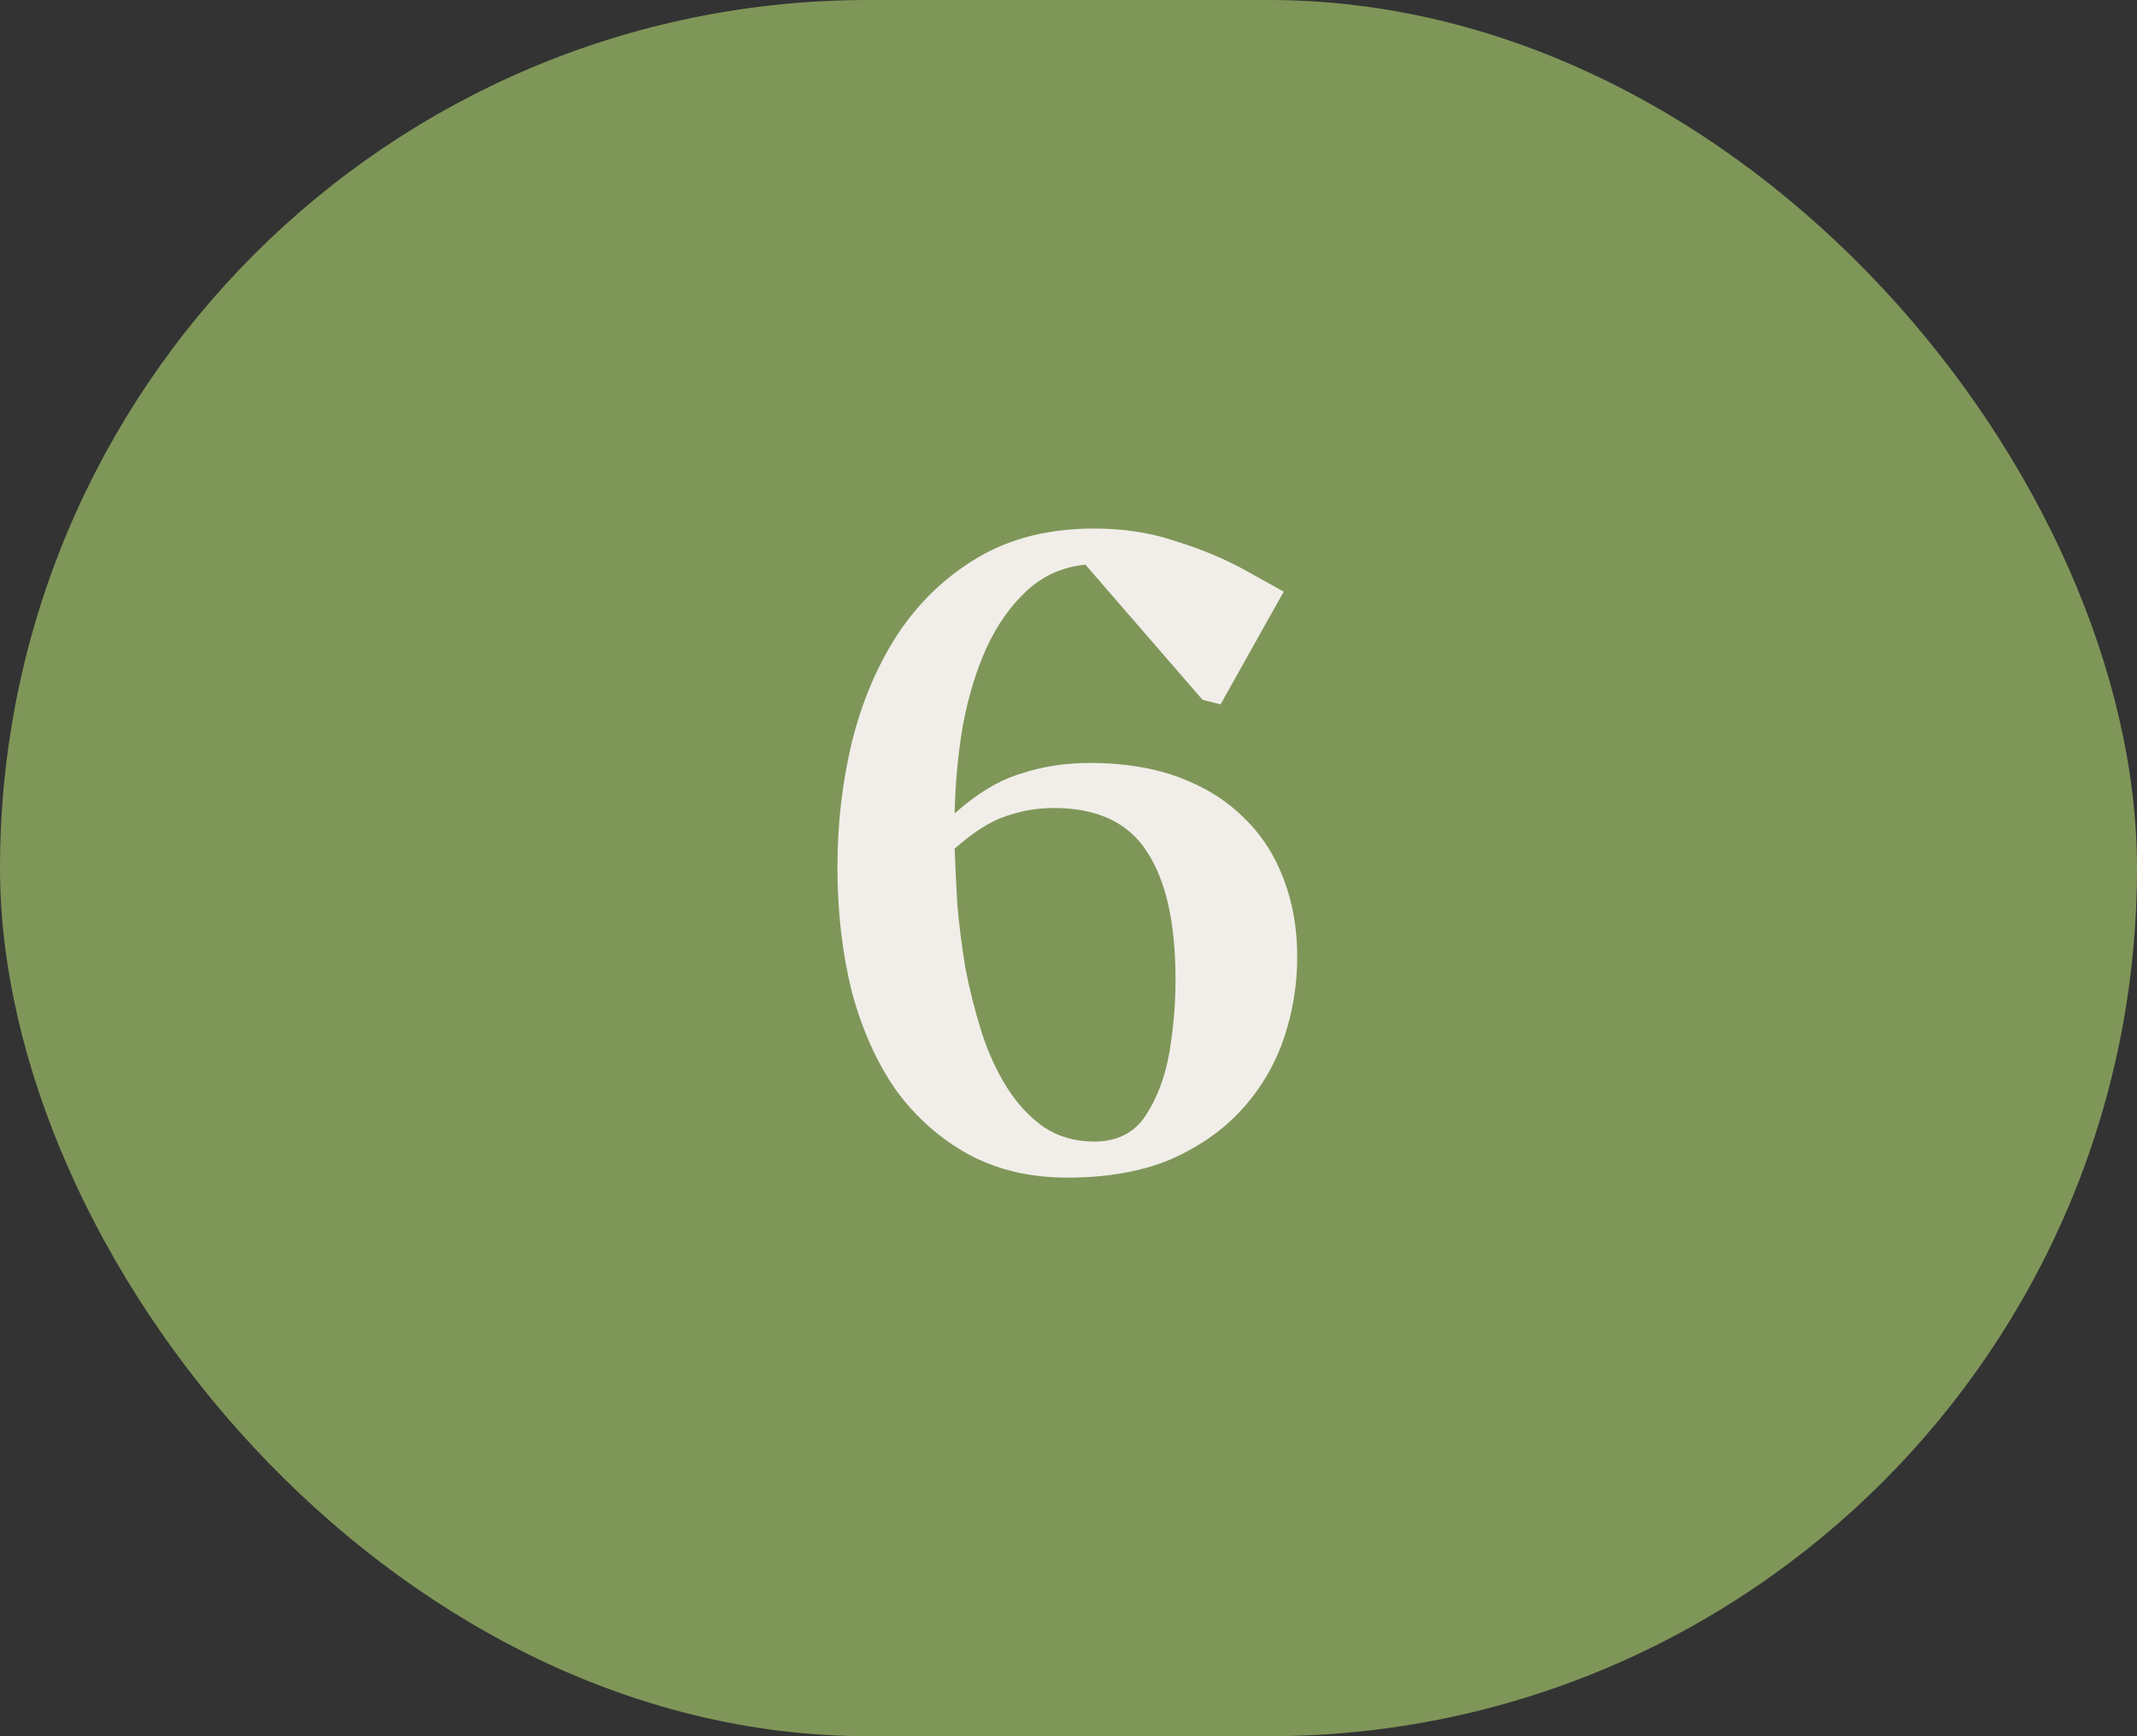
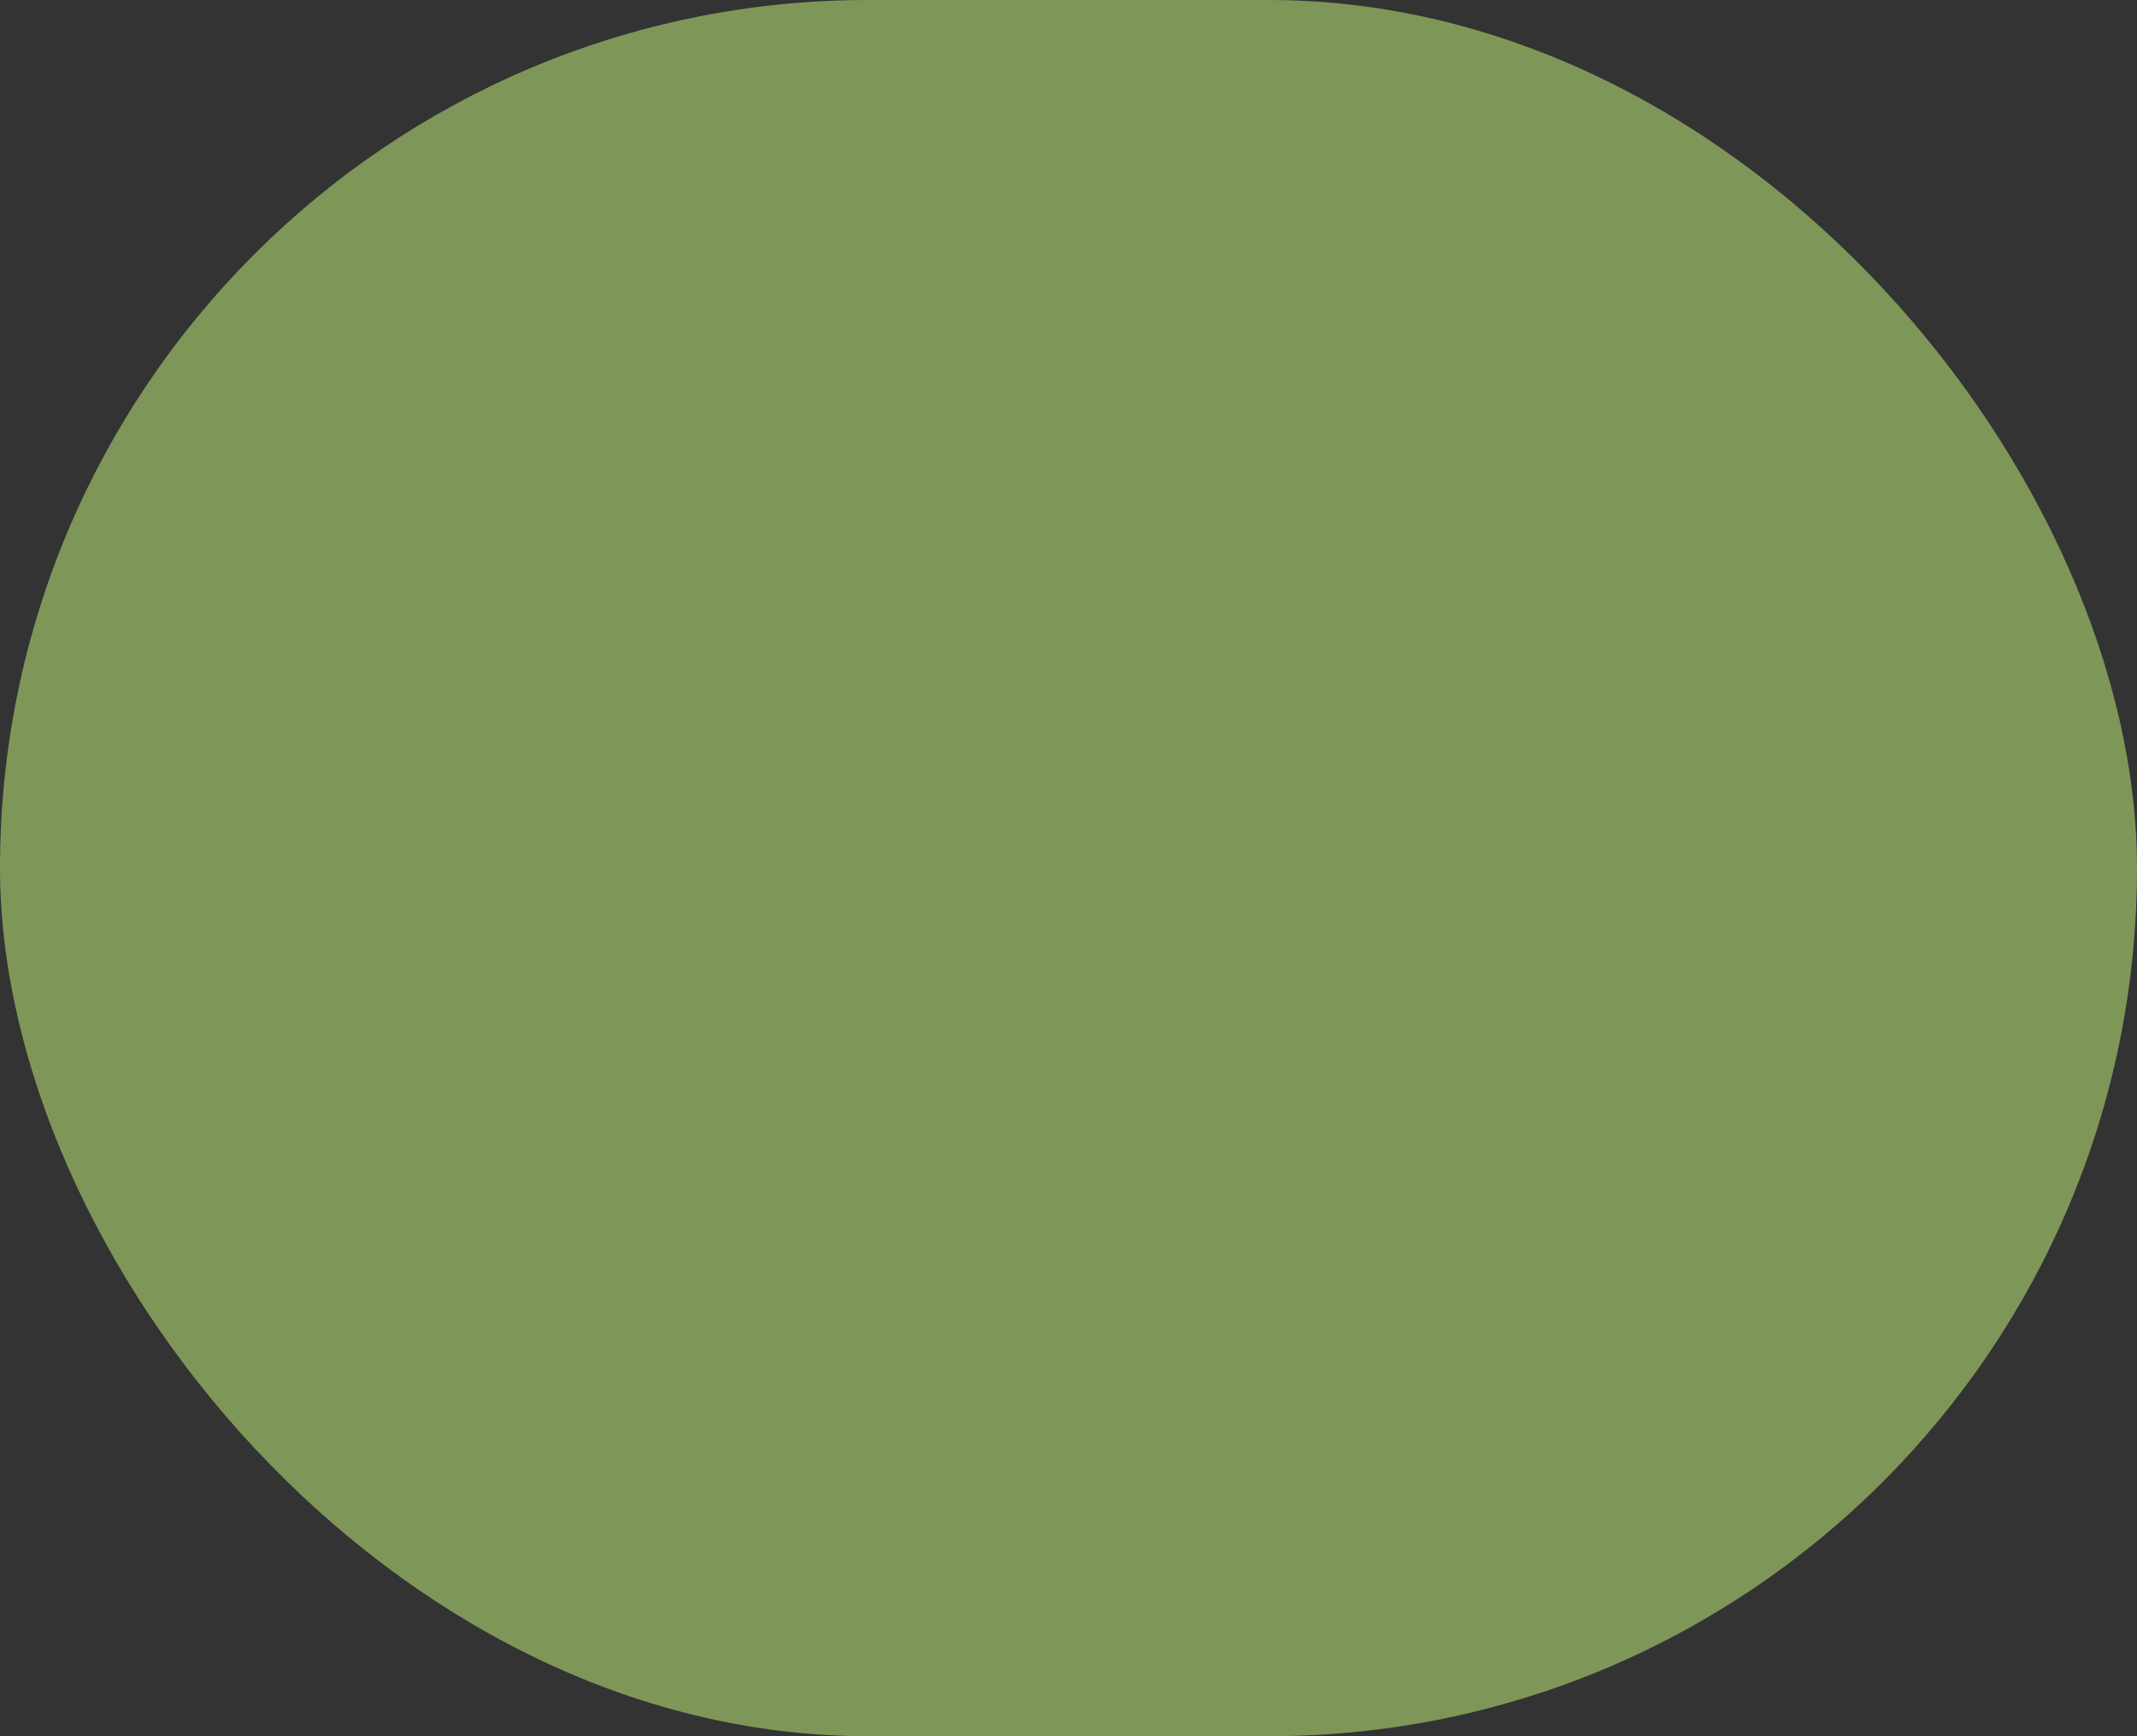
<svg xmlns="http://www.w3.org/2000/svg" width="64" height="52" viewBox="0 0 64 52" fill="none">
  <rect x="0" y="0" width="64" height="52" fill="#333333" stroke="none" />
  <rect width="64" height="52" rx="26" fill="#7F9659" />
-   <path d="M31.965 35.27C30.849 35.27 29.859 35.036 28.995 34.568C28.149 34.1 27.429 33.461 26.835 32.651C26.259 31.823 25.818 30.842 25.512 29.708C25.224 28.556 25.08 27.305 25.08 25.955C25.08 24.677 25.224 23.435 25.512 22.229C25.818 21.005 26.277 19.925 26.889 18.989C27.519 18.035 28.32 17.27 29.292 16.694C30.264 16.118 31.425 15.83 32.775 15.83C33.657 15.83 34.467 15.956 35.205 16.208C35.961 16.442 36.636 16.721 37.23 17.045L38.445 17.72L36.555 21.095L36.015 20.96L32.505 16.91C31.821 16.982 31.236 17.243 30.75 17.693C30.264 18.143 29.859 18.719 29.535 19.421C29.229 20.105 28.995 20.879 28.833 21.743C28.689 22.607 28.608 23.48 28.59 24.362C29.256 23.768 29.913 23.372 30.561 23.174C31.209 22.958 31.902 22.85 32.64 22.85C33.648 22.85 34.539 22.994 35.313 23.282C36.087 23.57 36.735 23.975 37.257 24.497C37.779 25.001 38.175 25.613 38.445 26.333C38.715 27.035 38.85 27.809 38.85 28.655C38.85 29.501 38.715 30.32 38.445 31.112C38.175 31.904 37.752 32.615 37.176 33.245C36.618 33.857 35.907 34.352 35.043 34.73C34.179 35.09 33.153 35.27 31.965 35.27ZM28.59 25.415C28.608 25.901 28.635 26.459 28.671 27.089C28.725 27.719 28.806 28.358 28.914 29.006C29.04 29.654 29.202 30.293 29.4 30.923C29.598 31.535 29.85 32.084 30.156 32.57C30.462 33.056 30.831 33.452 31.263 33.758C31.695 34.046 32.199 34.19 32.775 34.19C33.459 34.19 33.972 33.929 34.314 33.407C34.656 32.885 34.89 32.264 35.016 31.544C35.142 30.824 35.205 30.086 35.205 29.33C35.205 27.638 34.917 26.36 34.341 25.496C33.783 24.632 32.856 24.2 31.56 24.2C31.074 24.2 30.597 24.281 30.129 24.443C29.679 24.587 29.166 24.911 28.59 25.415Z" fill="#F1EEE9" />
</svg>